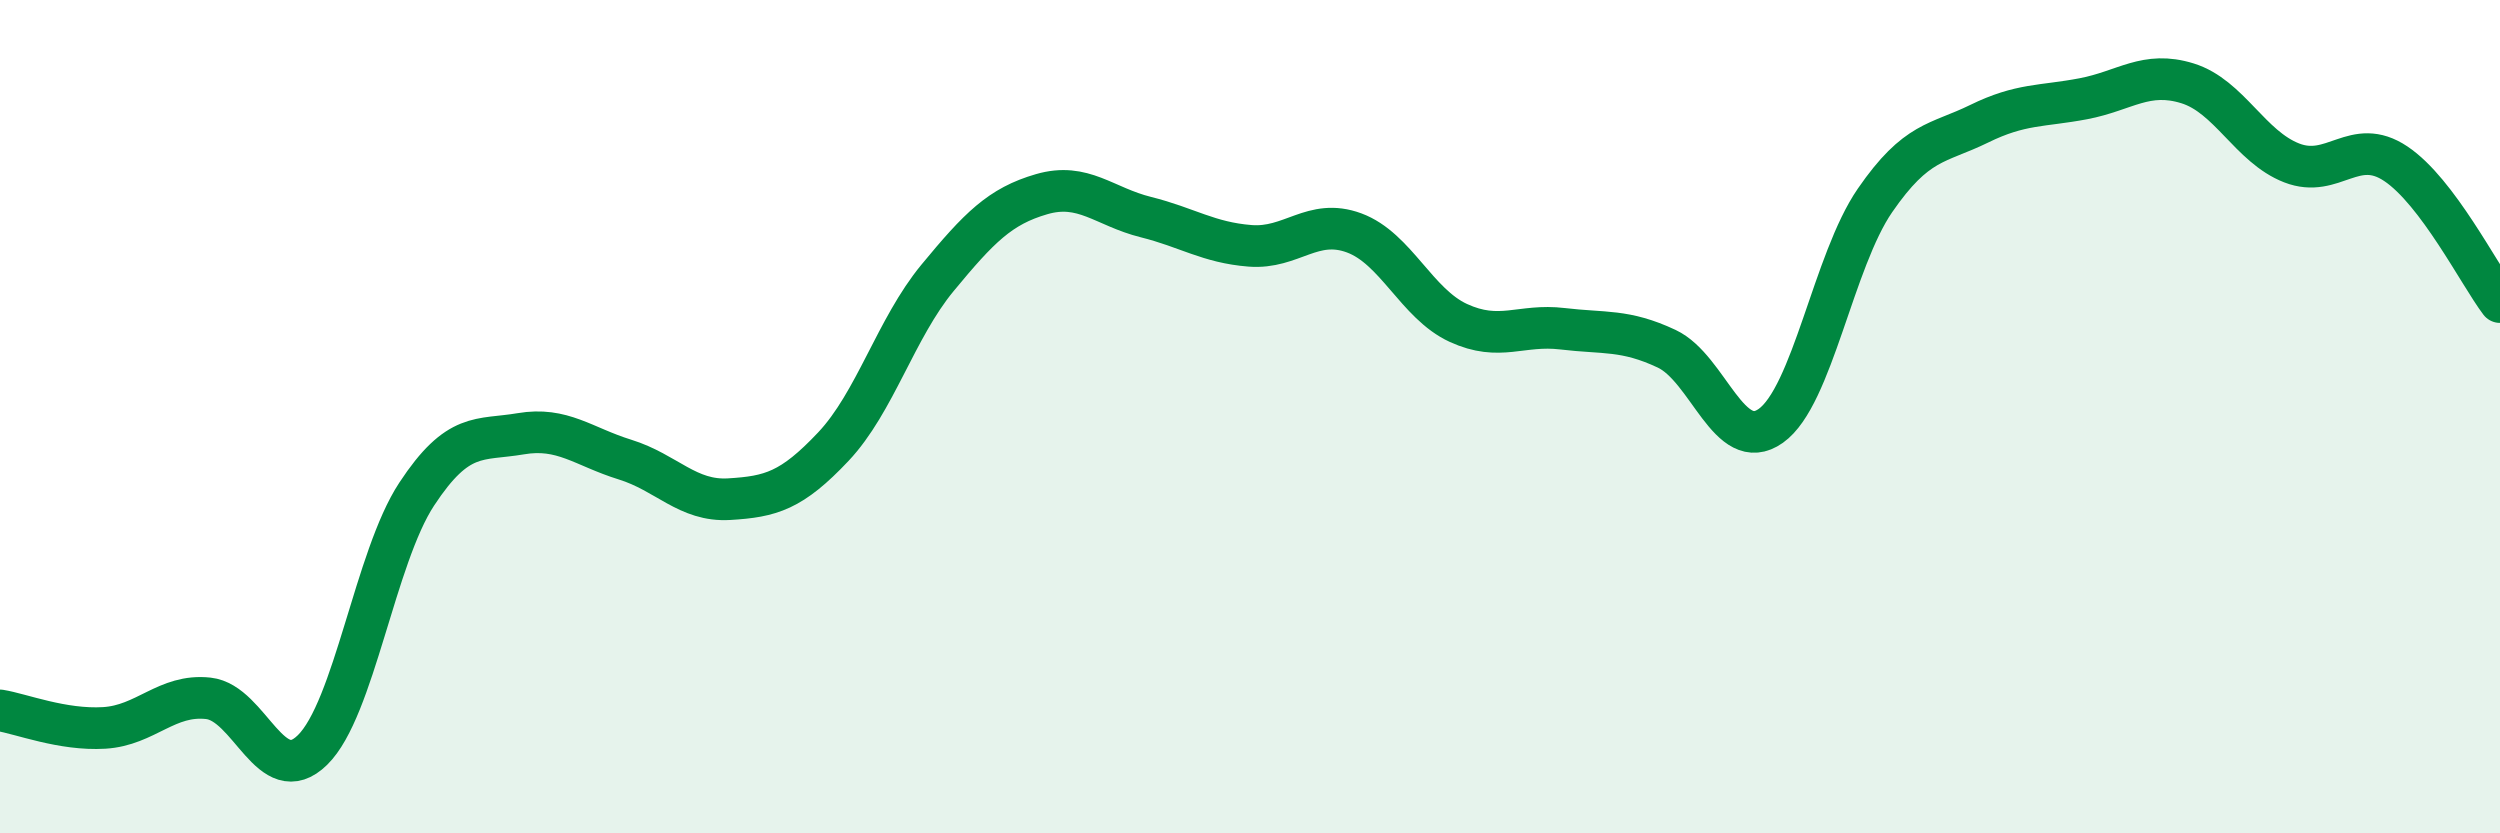
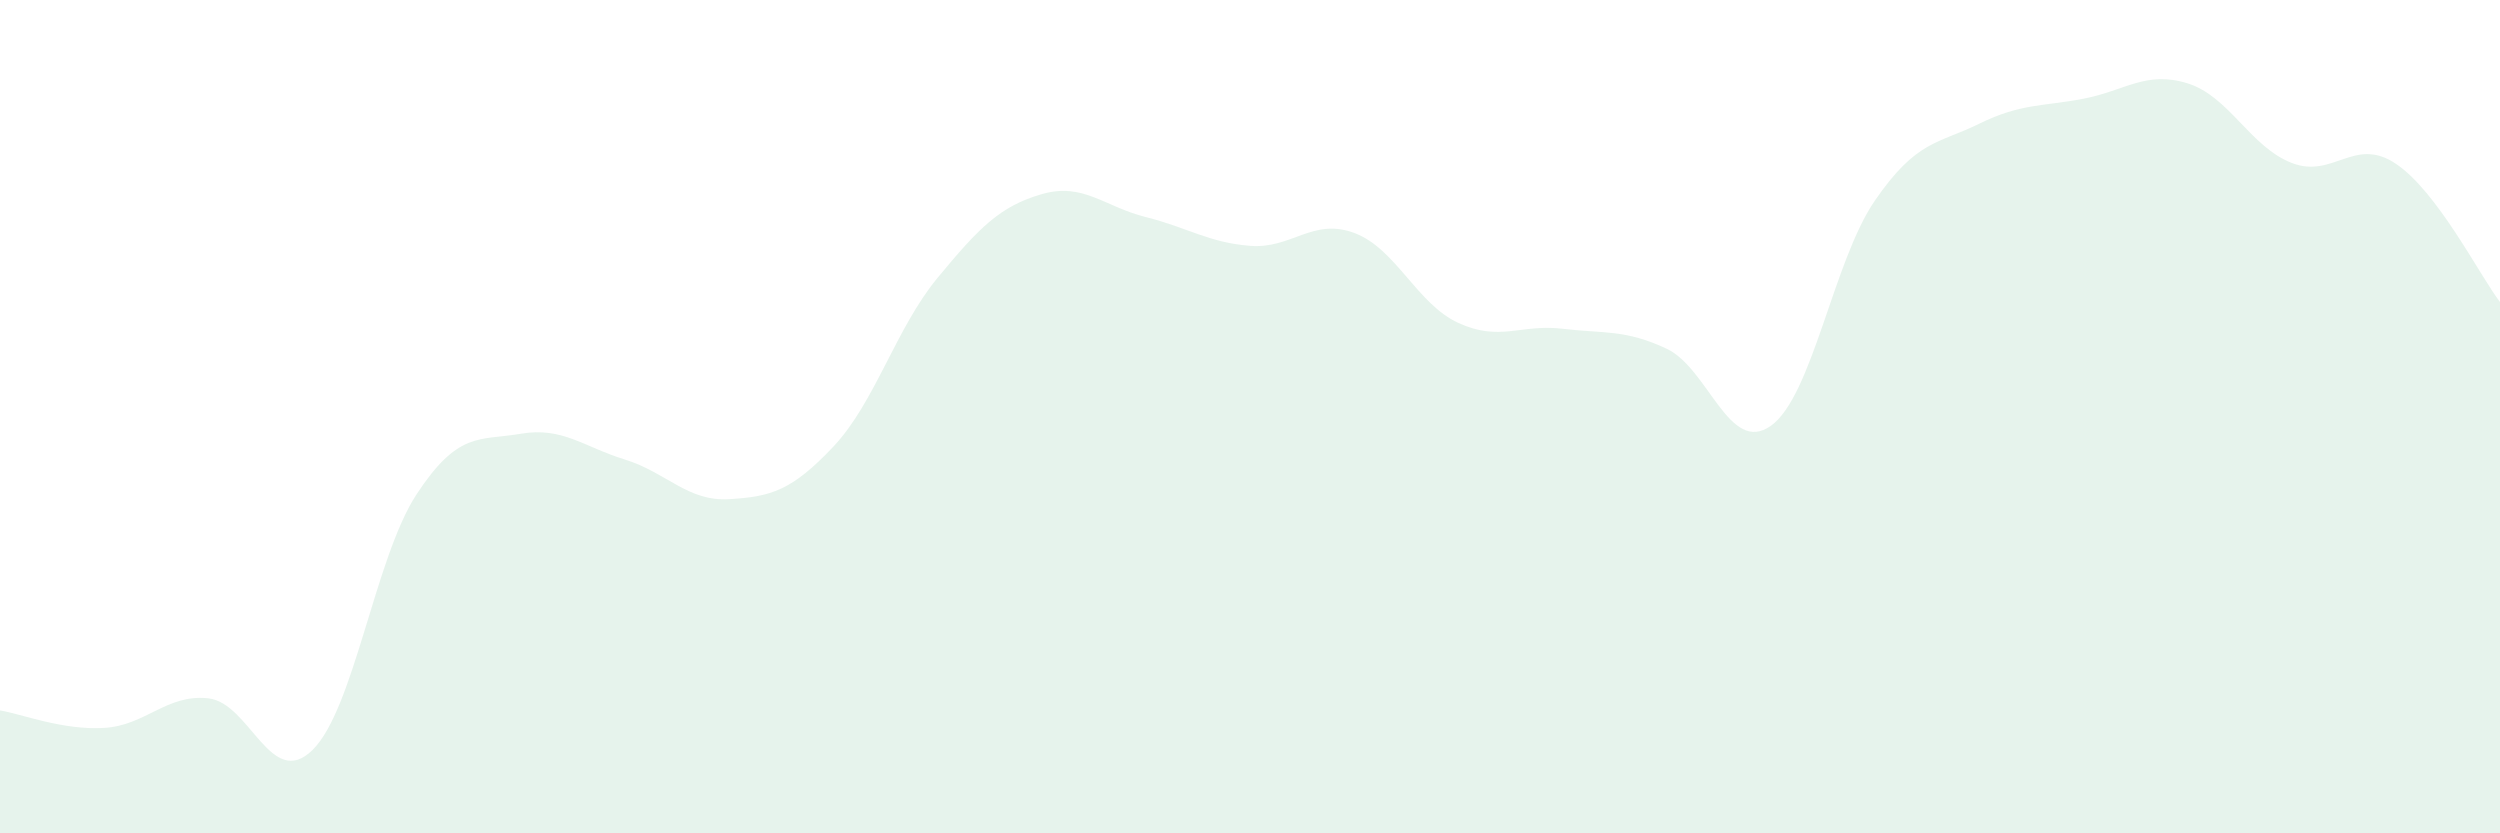
<svg xmlns="http://www.w3.org/2000/svg" width="60" height="20" viewBox="0 0 60 20">
  <path d="M 0,17.05 C 0.5,17.13 1.5,17.53 2.5,17.47 C 3.5,17.41 4,16.65 5,16.76 C 6,16.87 6.5,18.98 7.5,18 C 8.5,17.02 9,13.38 10,11.86 C 11,10.34 11.5,10.58 12.5,10.41 C 13.5,10.24 14,10.72 15,11.03 C 16,11.34 16.5,12.04 17.5,11.98 C 18.5,11.92 19,11.78 20,10.72 C 21,9.66 21.5,7.88 22.5,6.67 C 23.5,5.46 24,4.95 25,4.66 C 26,4.37 26.5,4.96 27.5,5.21 C 28.5,5.46 29,5.82 30,5.9 C 31,5.98 31.5,5.22 32.5,5.59 C 33.5,5.96 34,7.29 35,7.75 C 36,8.21 36.5,7.77 37.5,7.89 C 38.5,8.01 39,7.9 40,8.37 C 41,8.84 41.5,10.93 42.5,10.22 C 43.5,9.51 44,6.26 45,4.81 C 46,3.36 46.5,3.46 47.5,2.97 C 48.5,2.48 49,2.56 50,2.37 C 51,2.18 51.5,1.69 52.5,2 C 53.5,2.31 54,3.52 55,3.91 C 56,4.3 56.5,3.26 57.5,3.93 C 58.5,4.6 59.5,6.59 60,7.25L60 20L0 20Z" fill="#008740" opacity="0.1" stroke-linecap="round" stroke-linejoin="round" />
-   <path d="M 0,17.05 C 0.5,17.13 1.5,17.53 2.5,17.47 C 3.5,17.41 4,16.65 5,16.76 C 6,16.87 6.5,18.98 7.5,18 C 8.5,17.02 9,13.38 10,11.86 C 11,10.34 11.5,10.58 12.5,10.41 C 13.5,10.24 14,10.72 15,11.03 C 16,11.34 16.5,12.04 17.5,11.98 C 18.5,11.92 19,11.78 20,10.72 C 21,9.66 21.5,7.88 22.5,6.67 C 23.5,5.46 24,4.95 25,4.66 C 26,4.37 26.5,4.96 27.5,5.21 C 28.5,5.46 29,5.82 30,5.9 C 31,5.98 31.5,5.22 32.5,5.59 C 33.5,5.96 34,7.29 35,7.75 C 36,8.21 36.5,7.77 37.5,7.89 C 38.5,8.01 39,7.9 40,8.37 C 41,8.84 41.5,10.93 42.5,10.22 C 43.5,9.51 44,6.26 45,4.81 C 46,3.36 46.5,3.46 47.5,2.97 C 48.5,2.48 49,2.56 50,2.37 C 51,2.18 51.5,1.69 52.5,2 C 53.5,2.31 54,3.52 55,3.91 C 56,4.3 56.5,3.26 57.5,3.93 C 58.5,4.6 59.5,6.59 60,7.25" stroke="#008740" stroke-width="1" fill="none" stroke-linecap="round" stroke-linejoin="round" />
</svg>